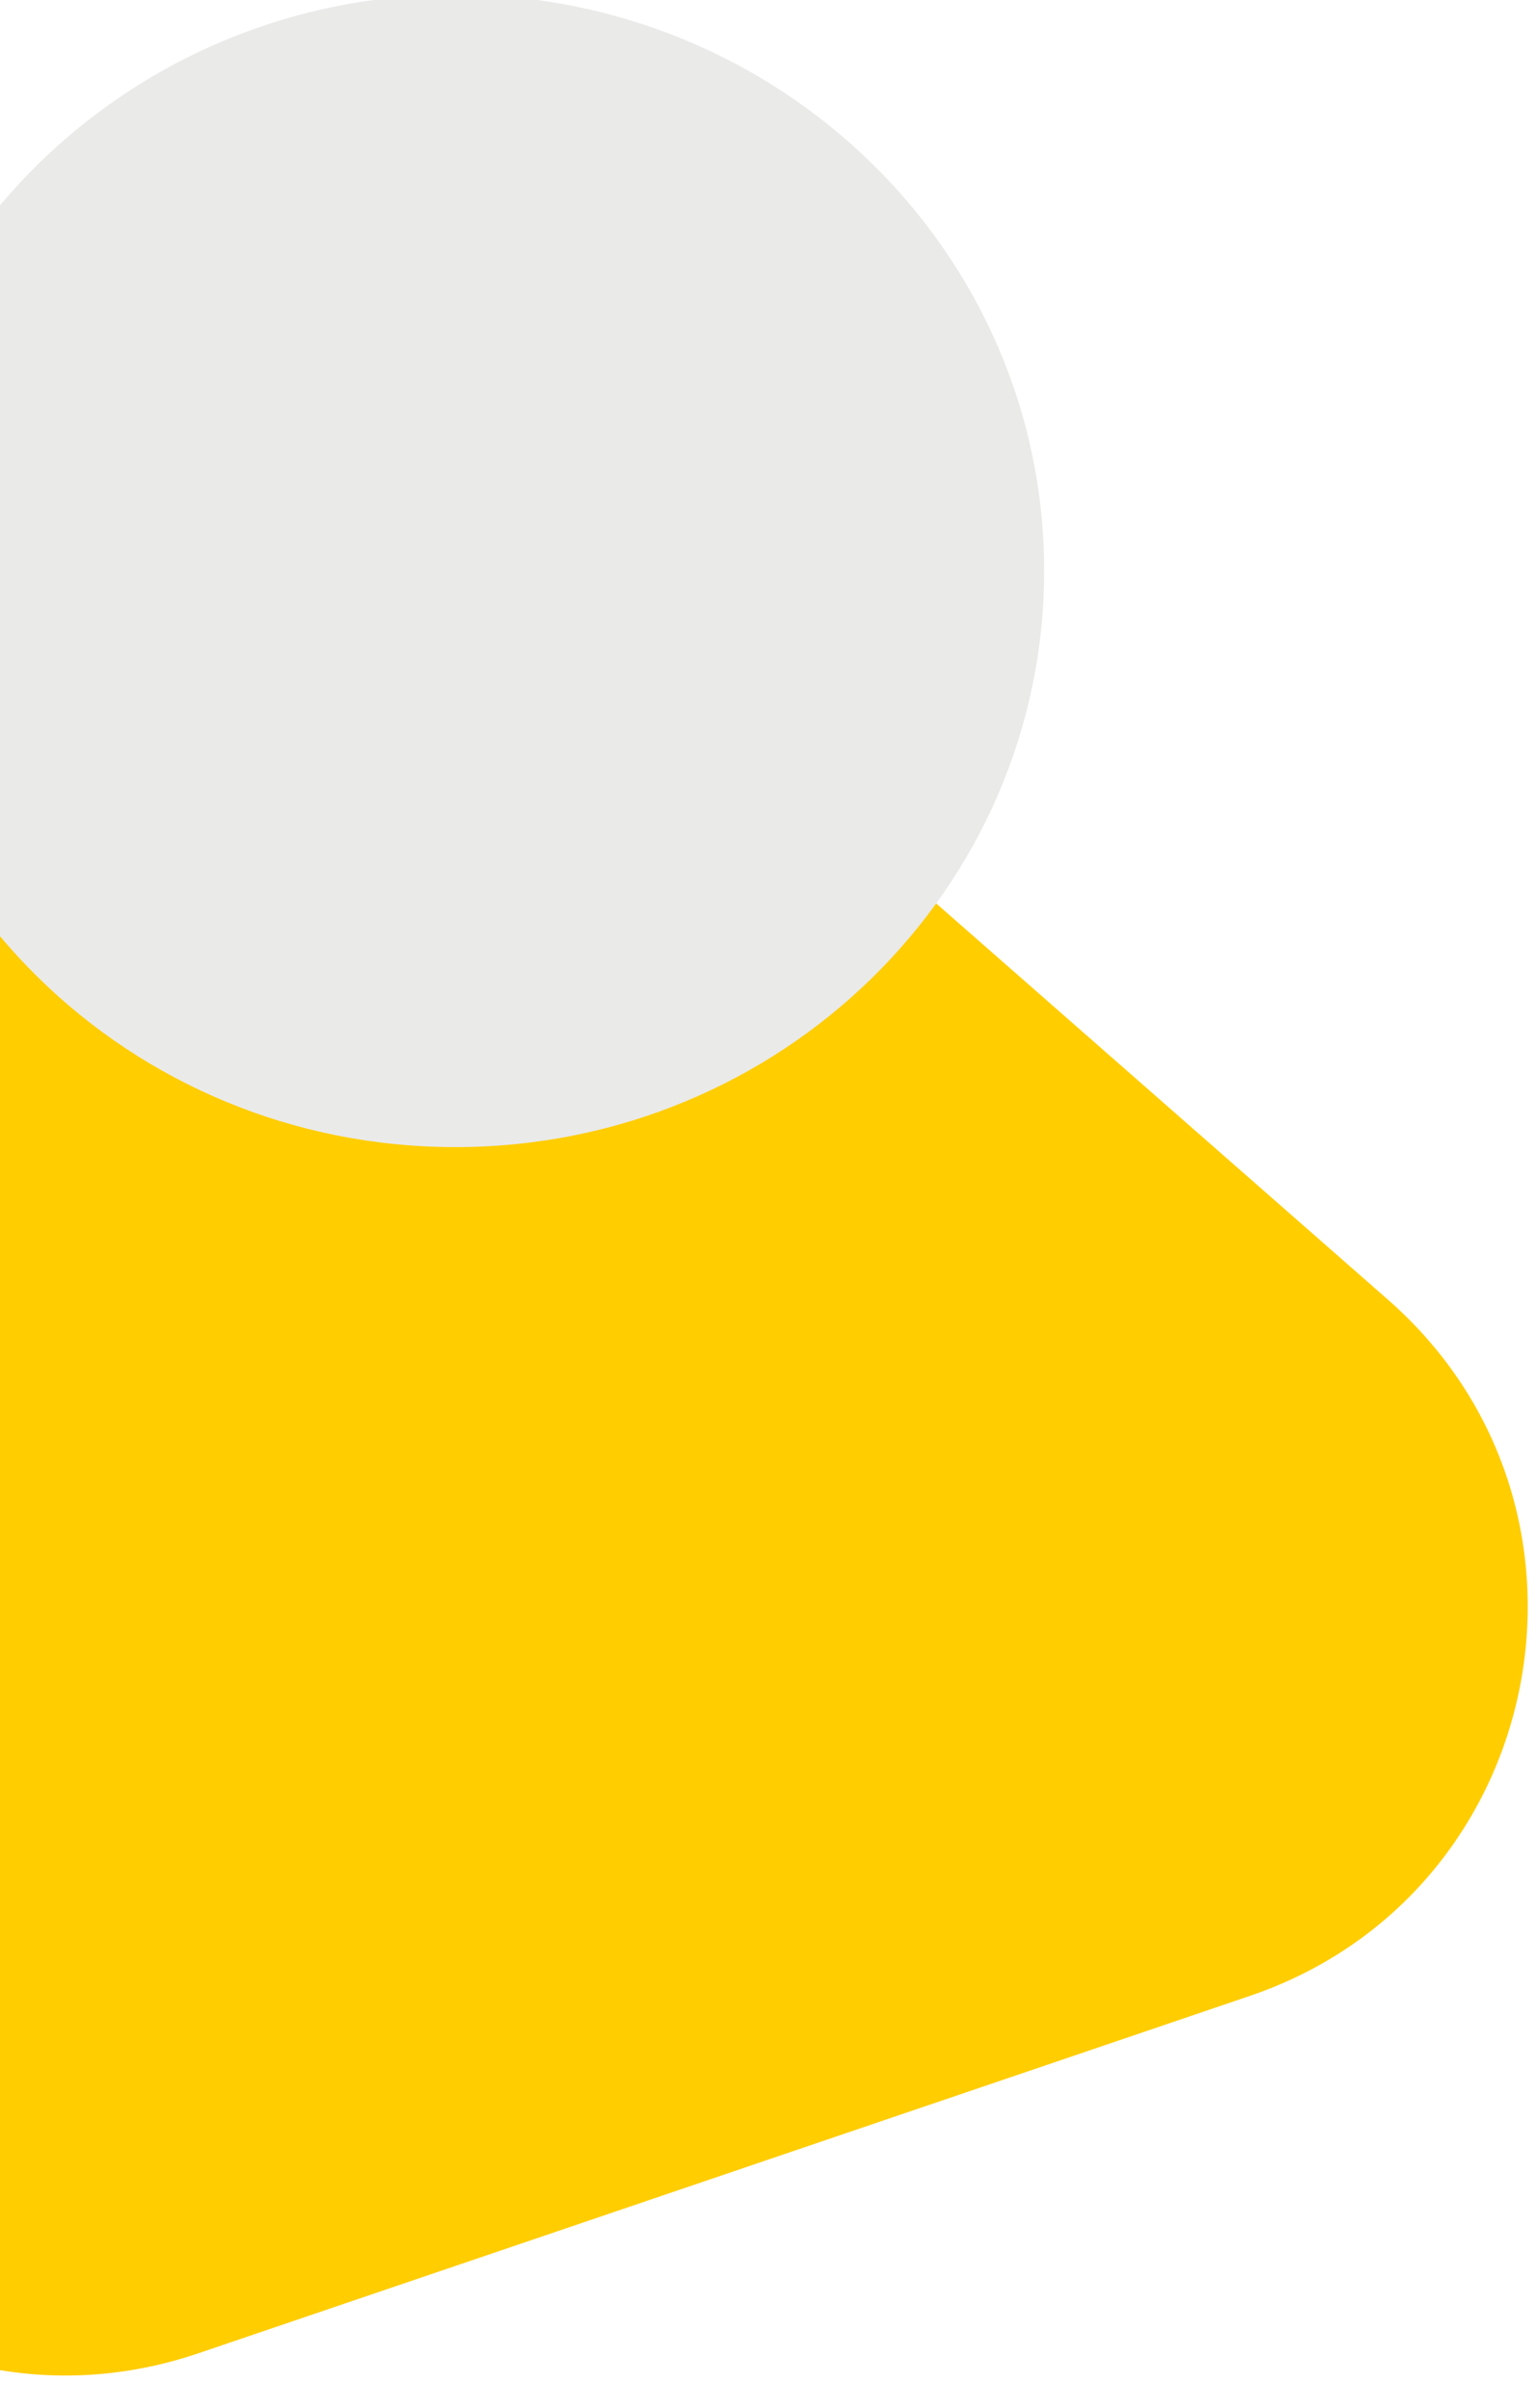
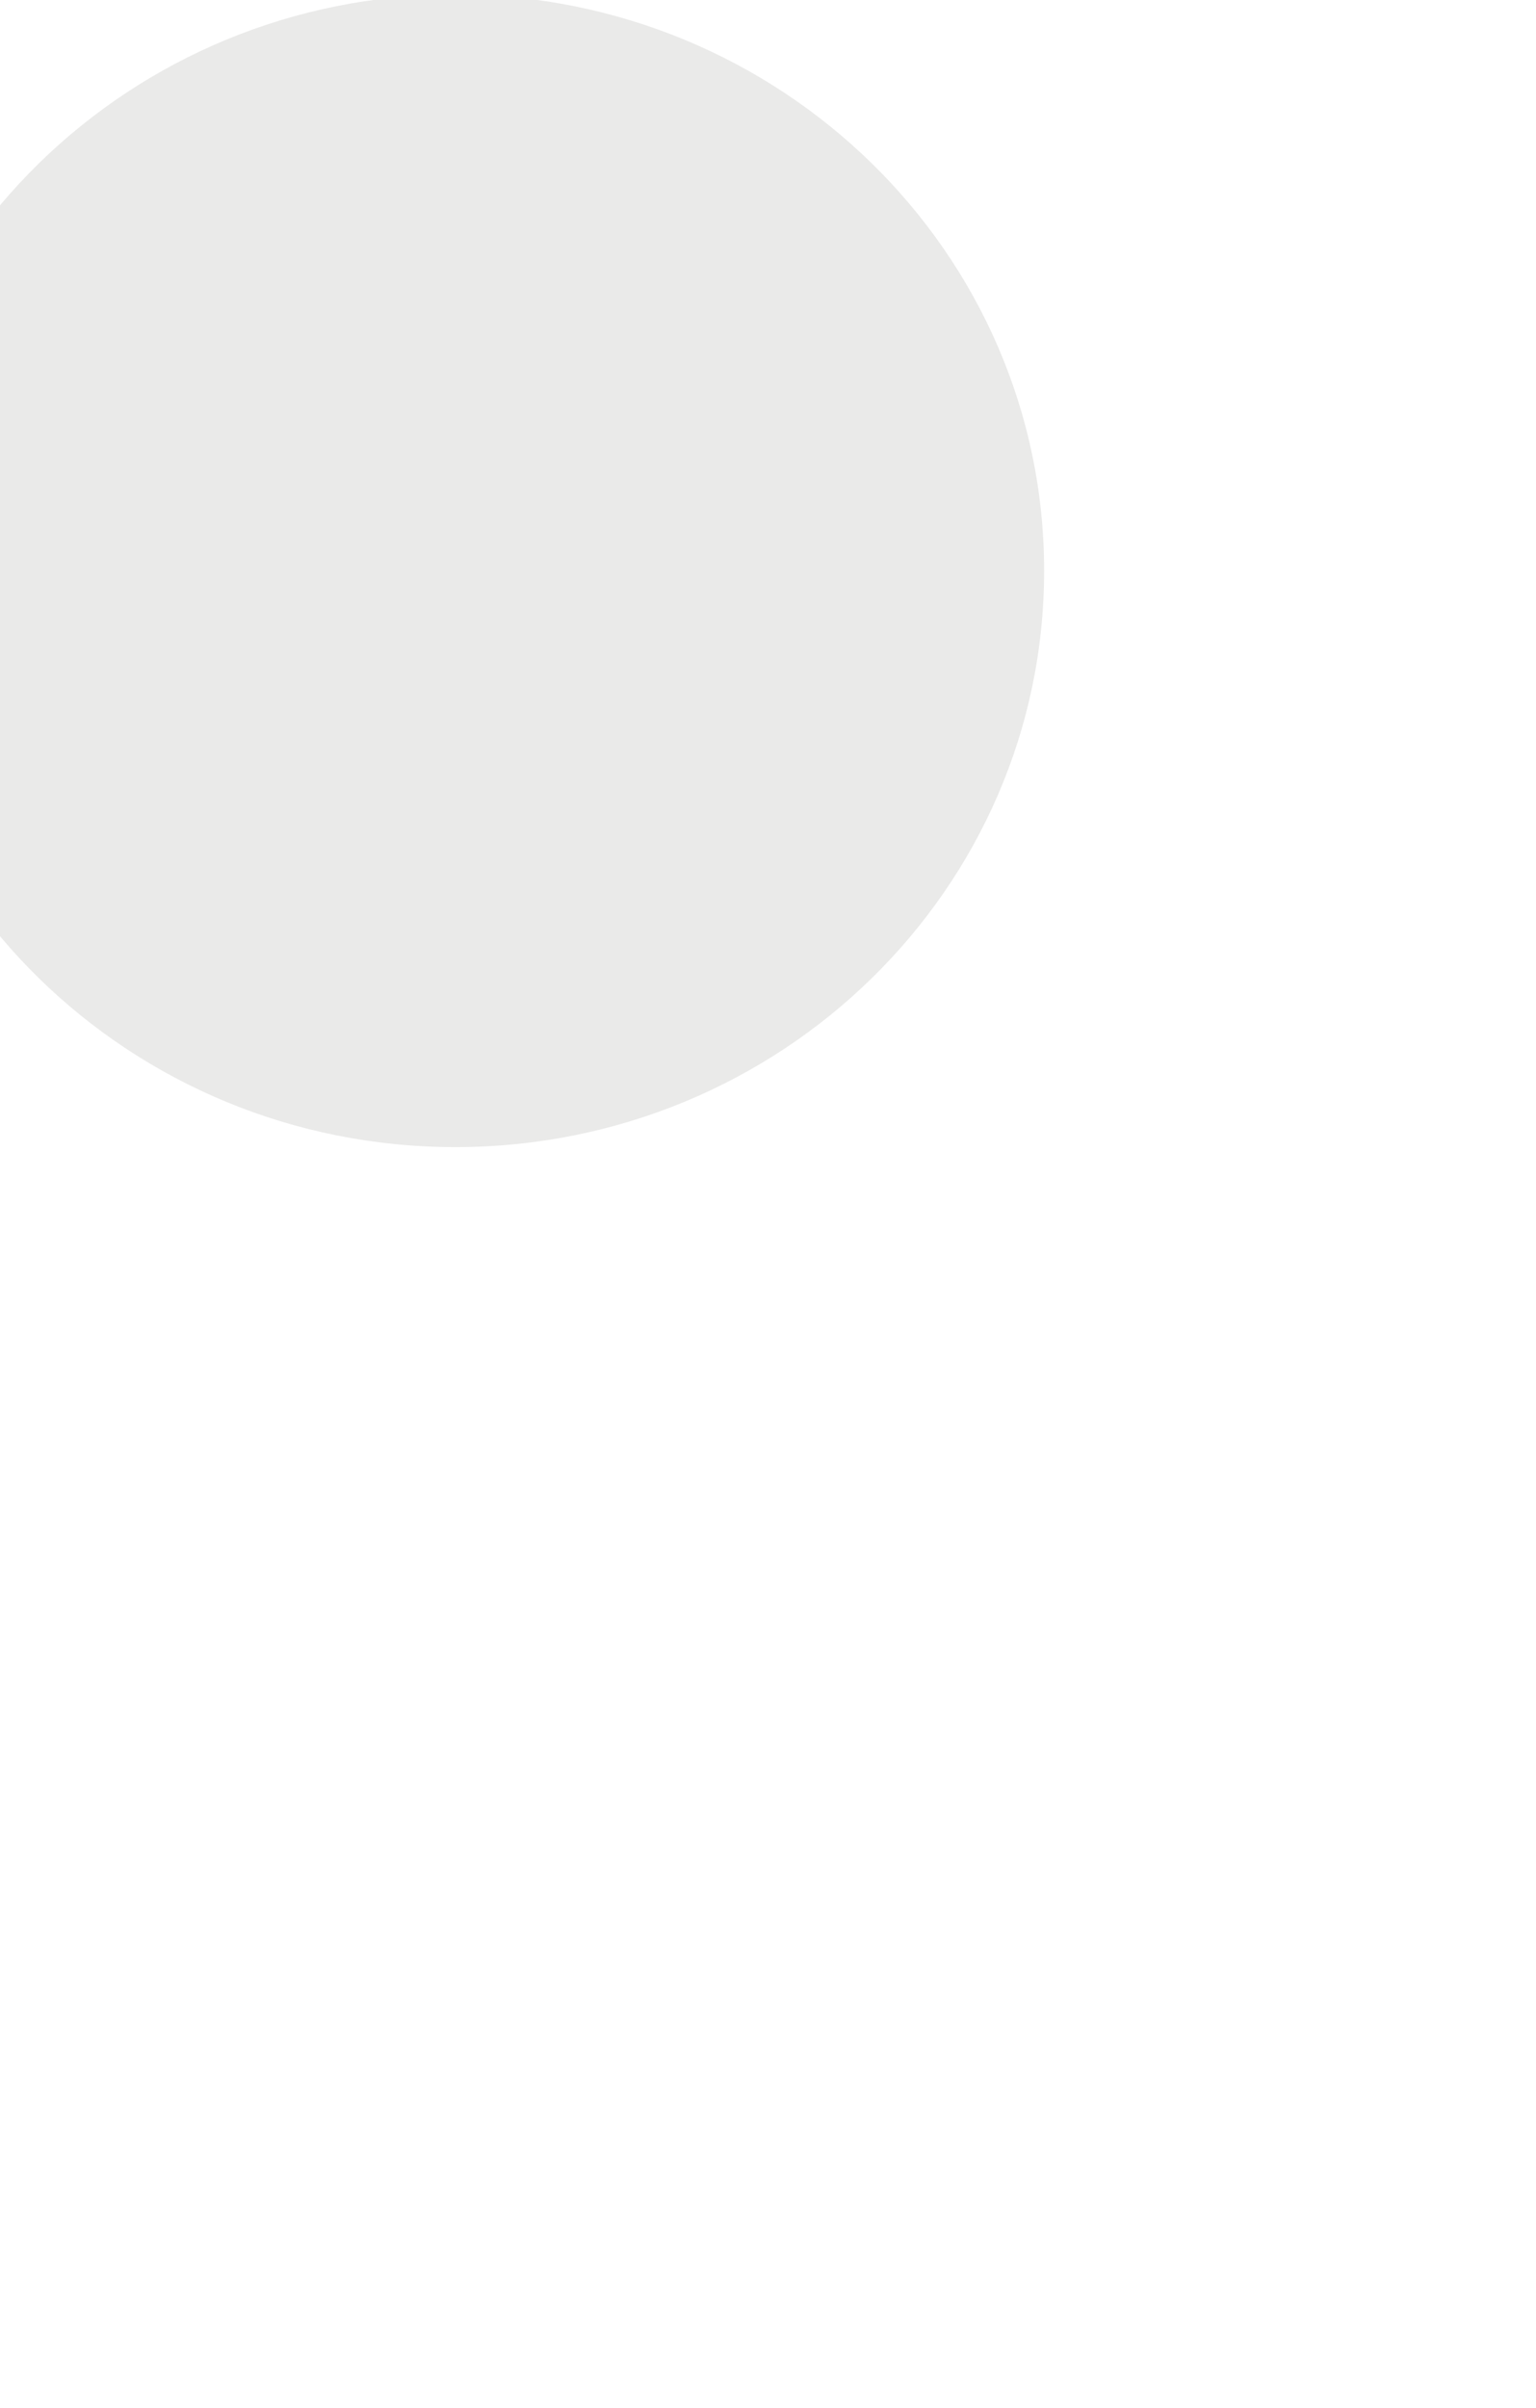
<svg xmlns="http://www.w3.org/2000/svg" width="60" height="94" viewBox="0 0 60 94" fill="none">
  <g clip-path="url(#clip0_9_15)">
-     <path d="M-4.631 31.069C-2.231 18.989 12.347 14.037 21.609 22.156L54.218 50.74C63.48 58.859 60.48 73.96 48.817 77.922L7.758 91.869C-3.904 95.831 -15.482 85.682 -13.082 73.602L-4.631 31.069Z" fill="#FFCD00" />
    <path d="M40.786 22.283C40.786 9.857 30.489 -0.217 17.786 -0.217C5.084 -0.217 -5.214 9.857 -5.214 22.283C-5.214 34.71 5.084 44.783 17.786 44.783C30.489 44.783 40.786 34.71 40.786 22.283Z" fill="#EAEAE9" />
  </g>
  <defs>
    <clipPath id="clip0_9_15">
      <rect width="60" height="94" fill="white" />
    </clipPath>
  </defs>
</svg>